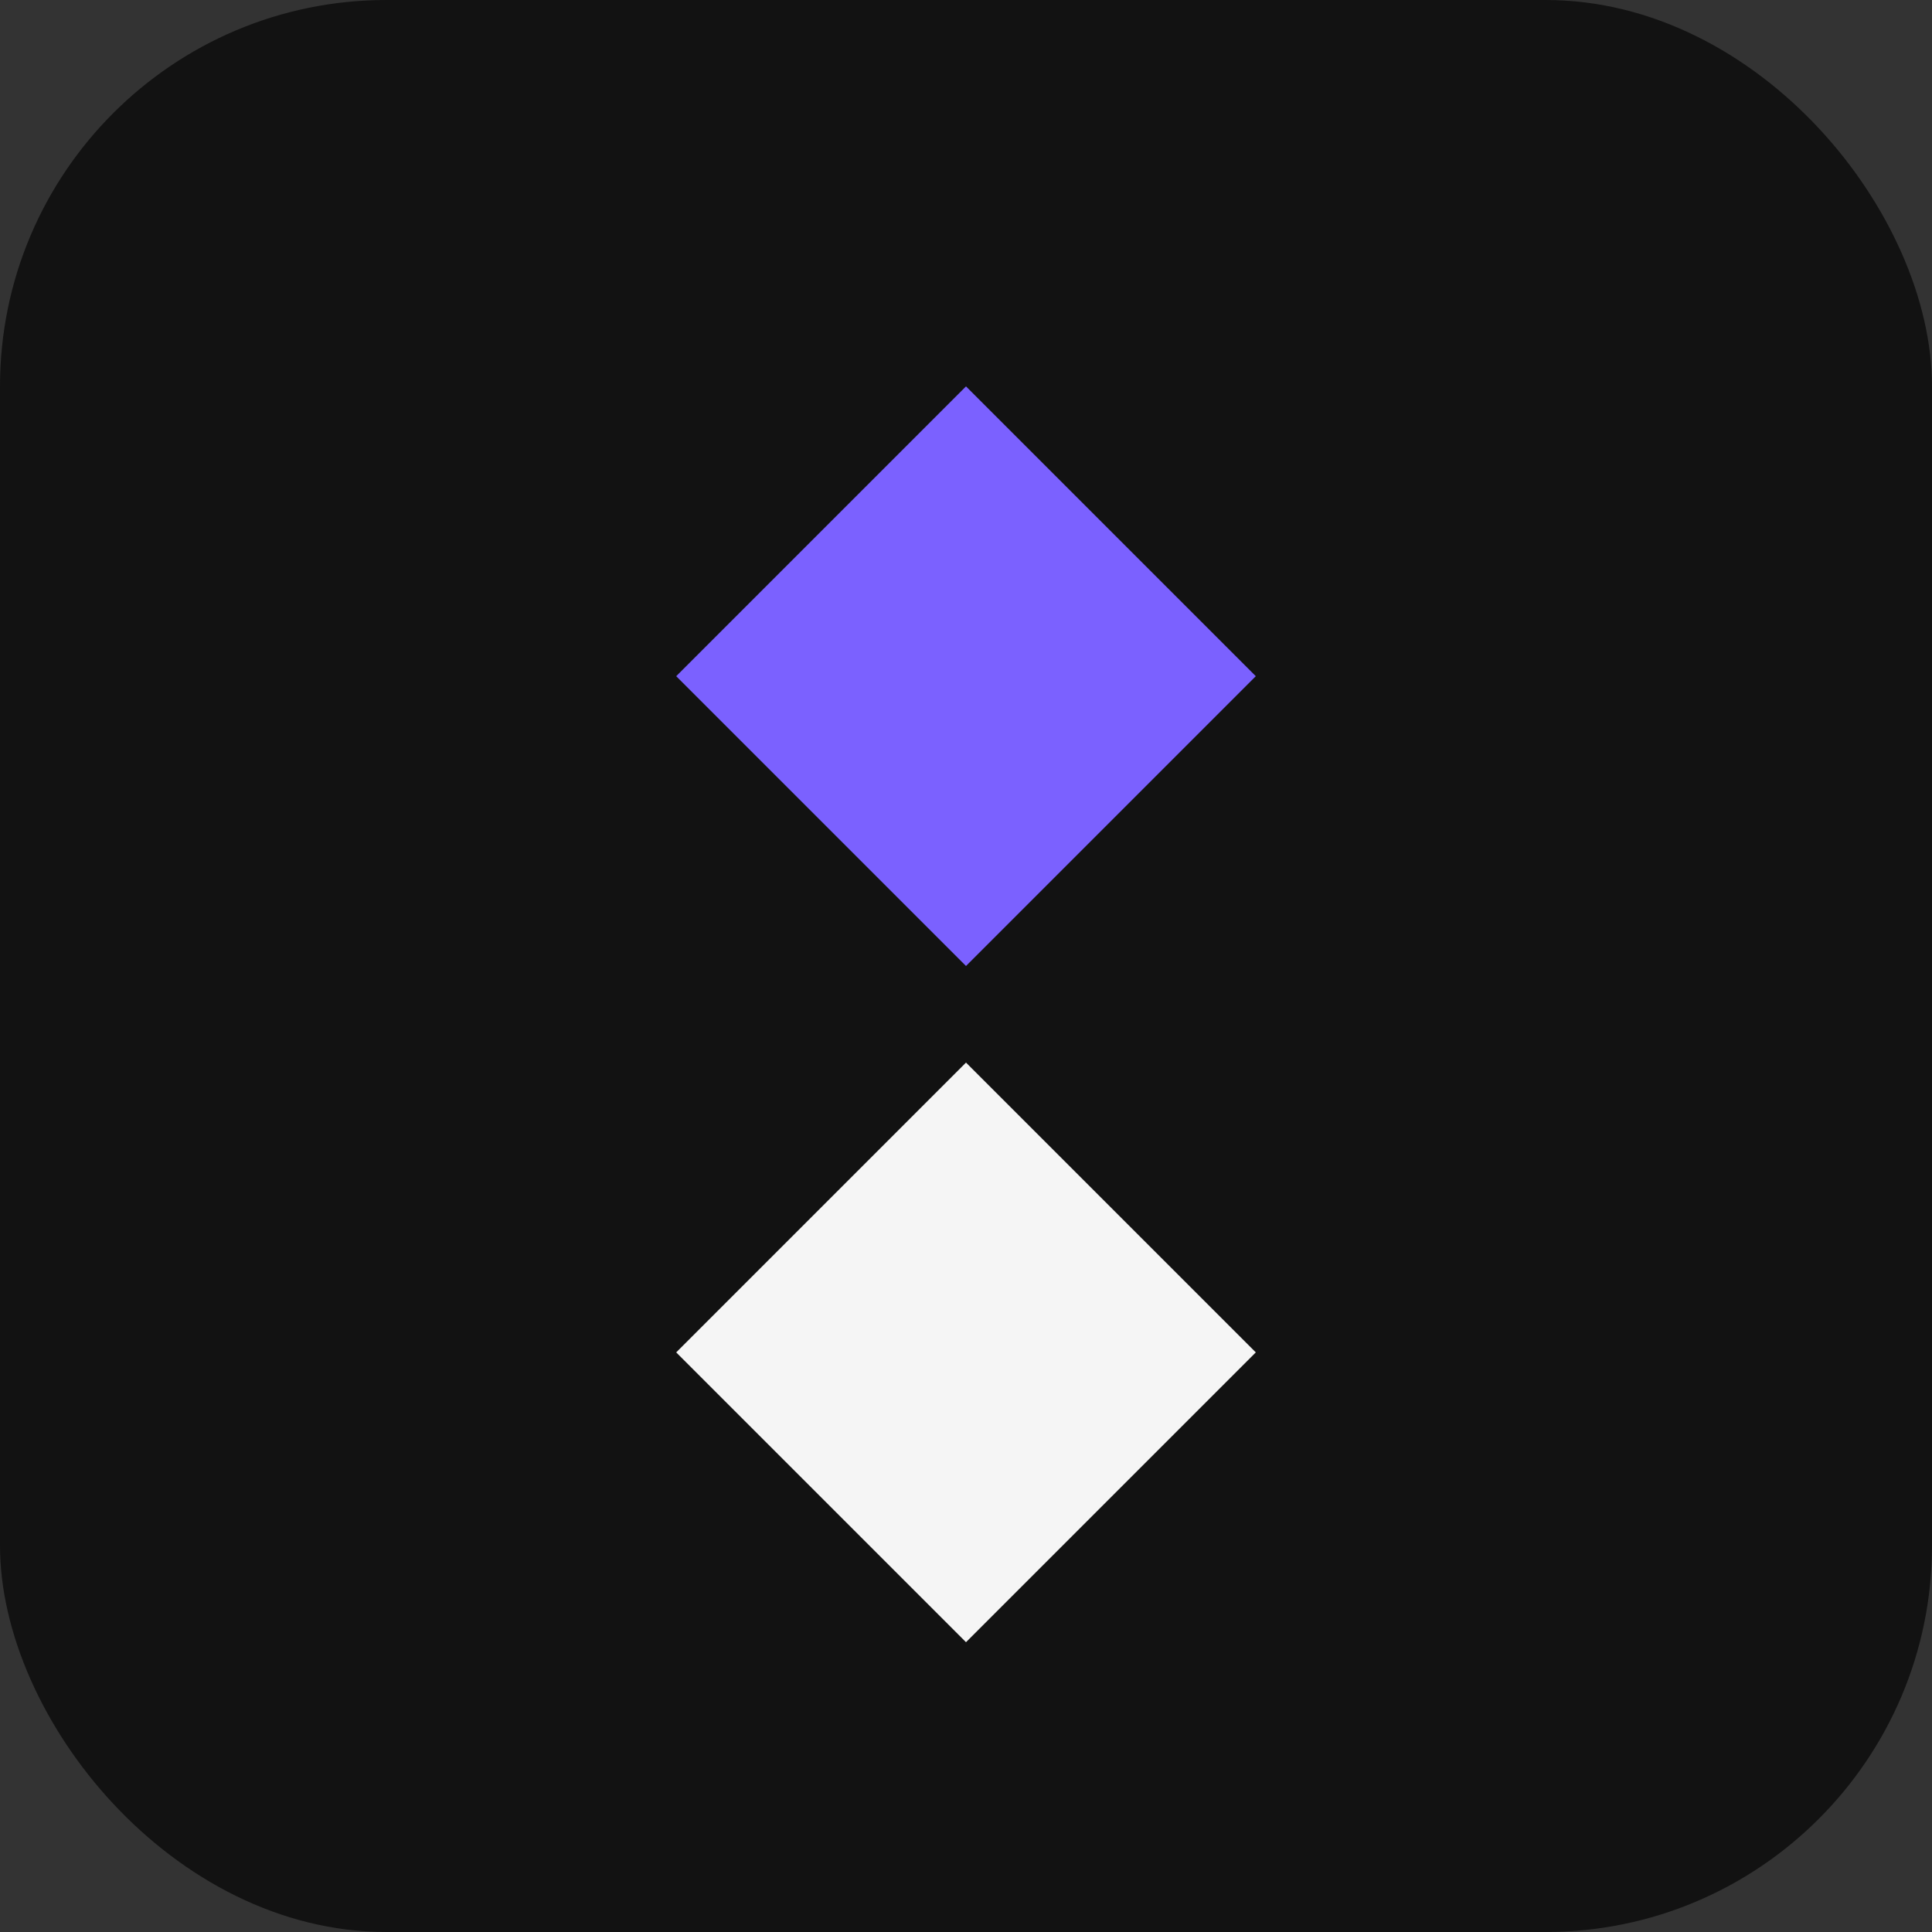
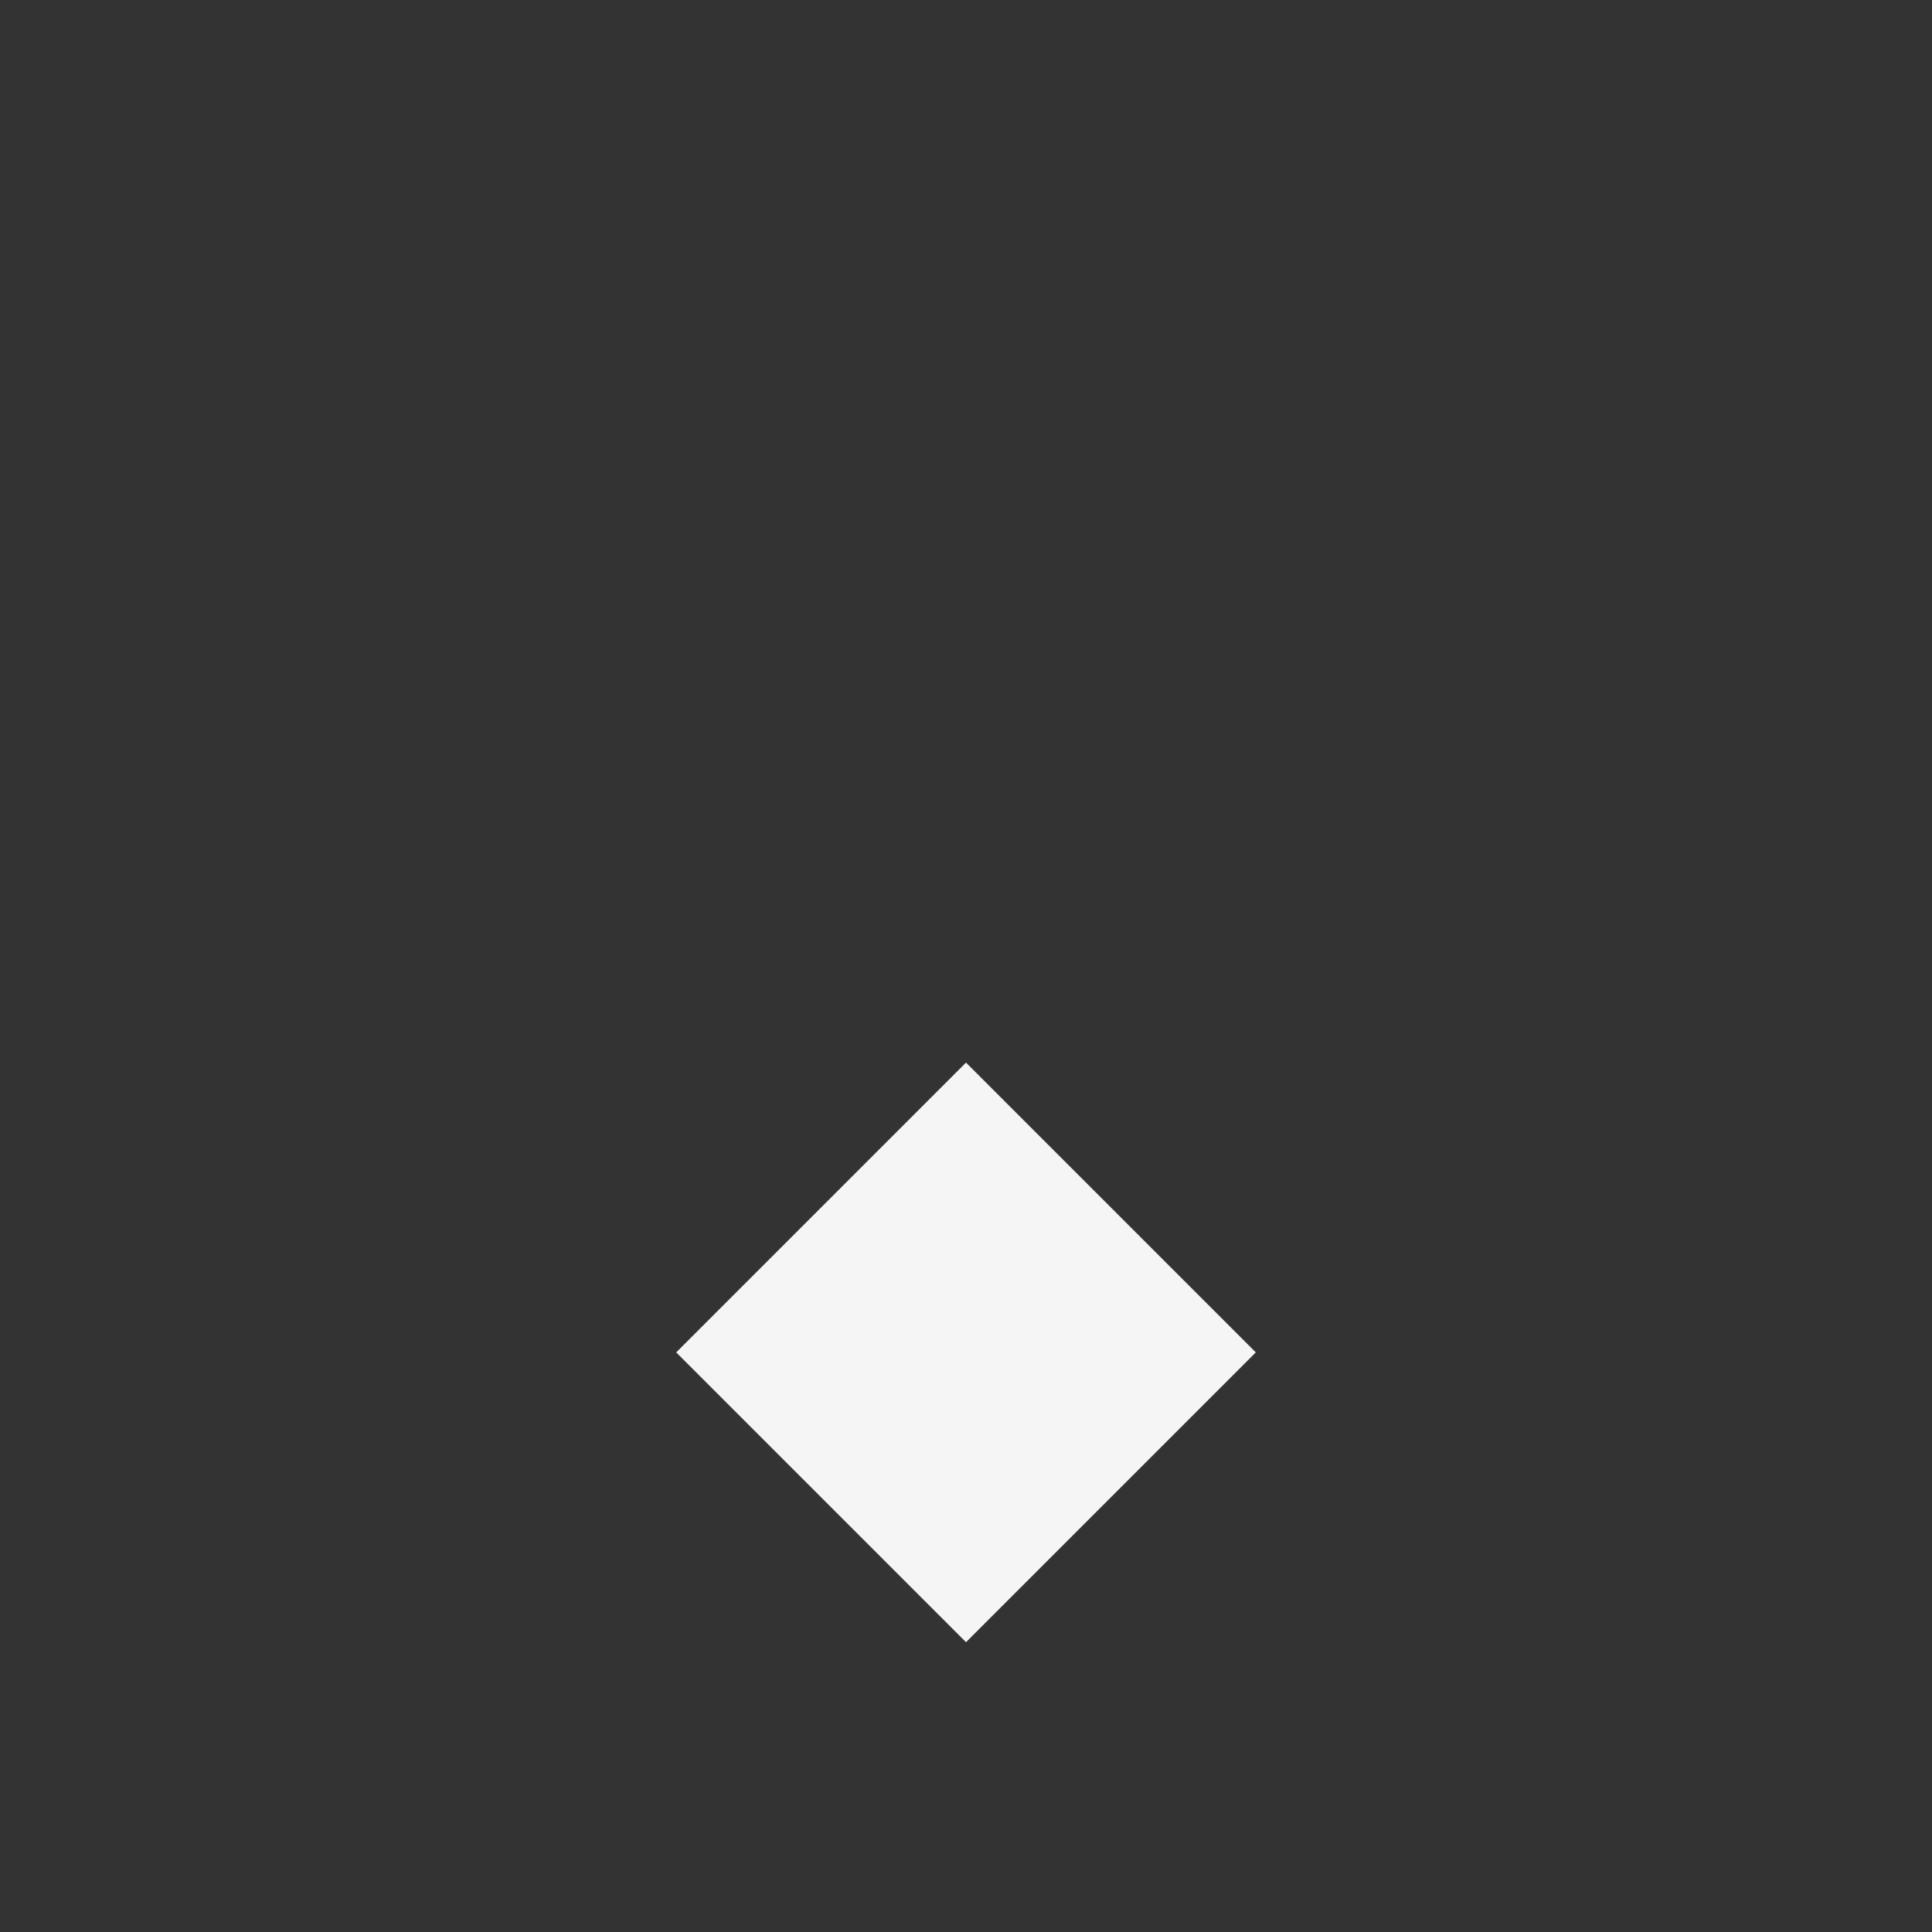
<svg xmlns="http://www.w3.org/2000/svg" viewBox="0 0 100 100" fill="none">
  <rect x="0" y="0" width="100" height="100" fill="#333333" stroke="none" />
-   <rect width="100" height="100" rx="20" fill="#121212" />
-   <path d="M50 20L35 35L50 50L65 35L50 20Z" fill="#7B61FF" />
  <path d="M50 55L35 70L50 85L65 70L50 55Z" fill="#F5F5F5" />
</svg>